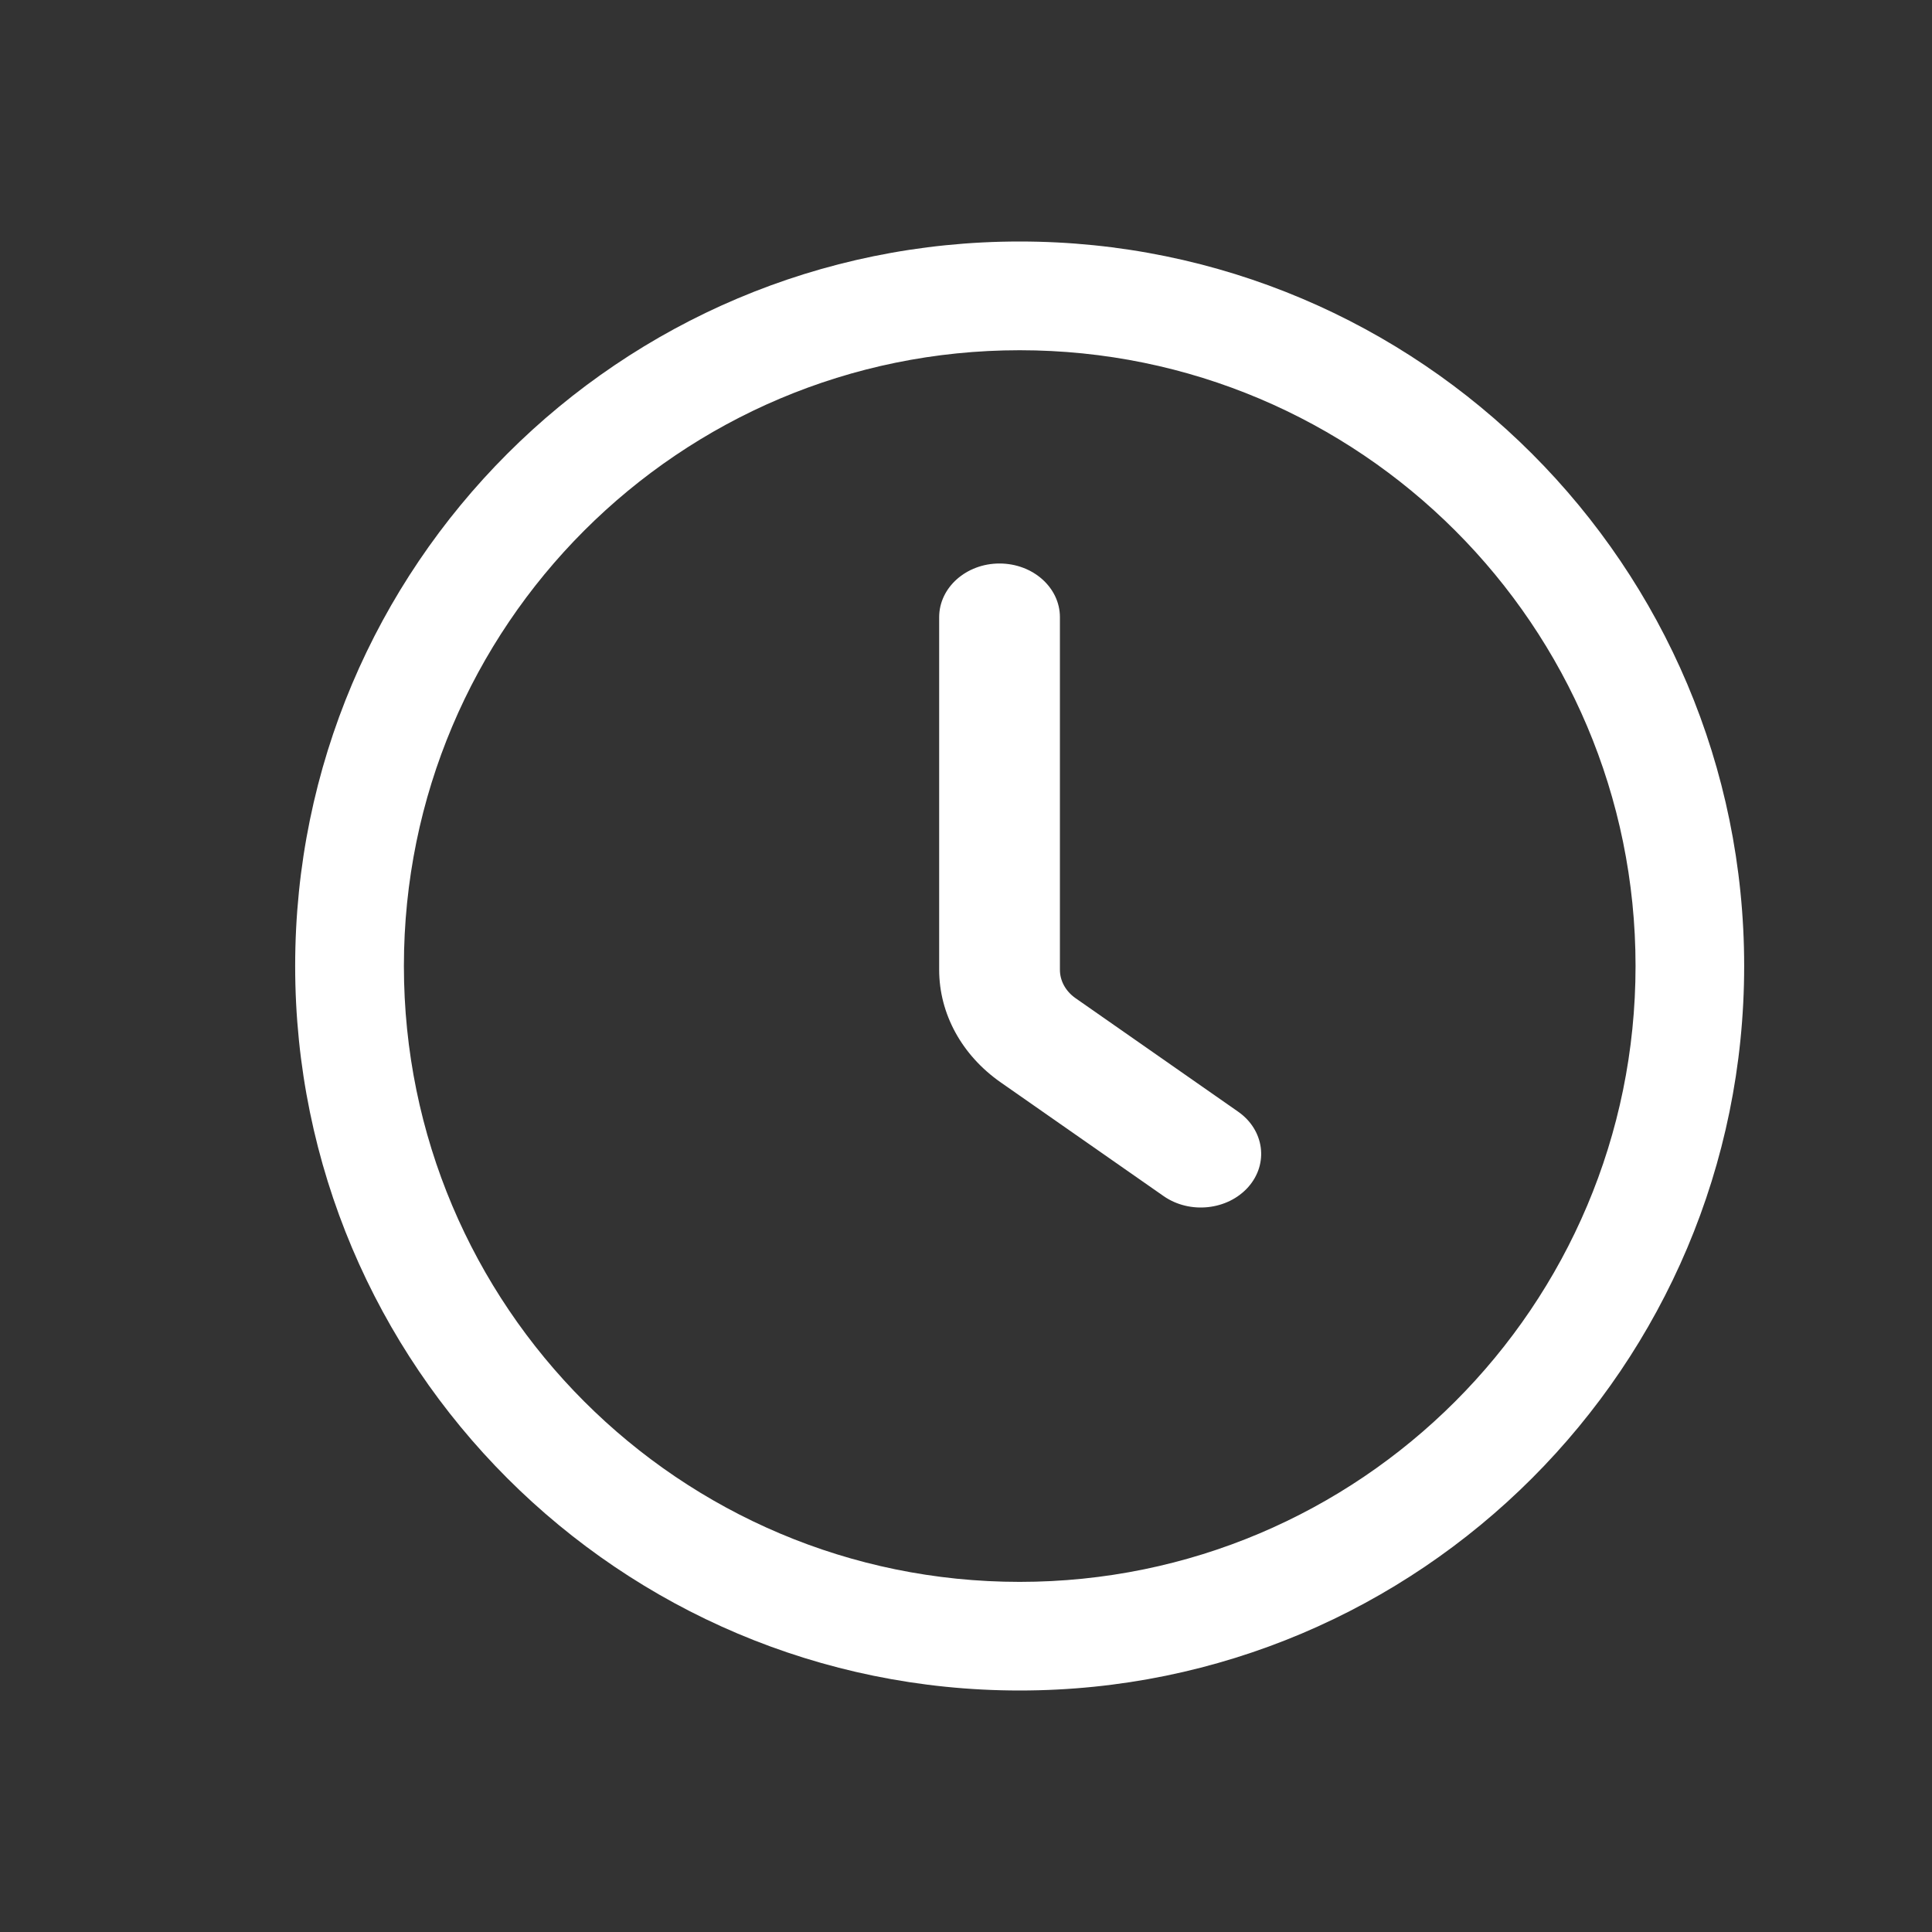
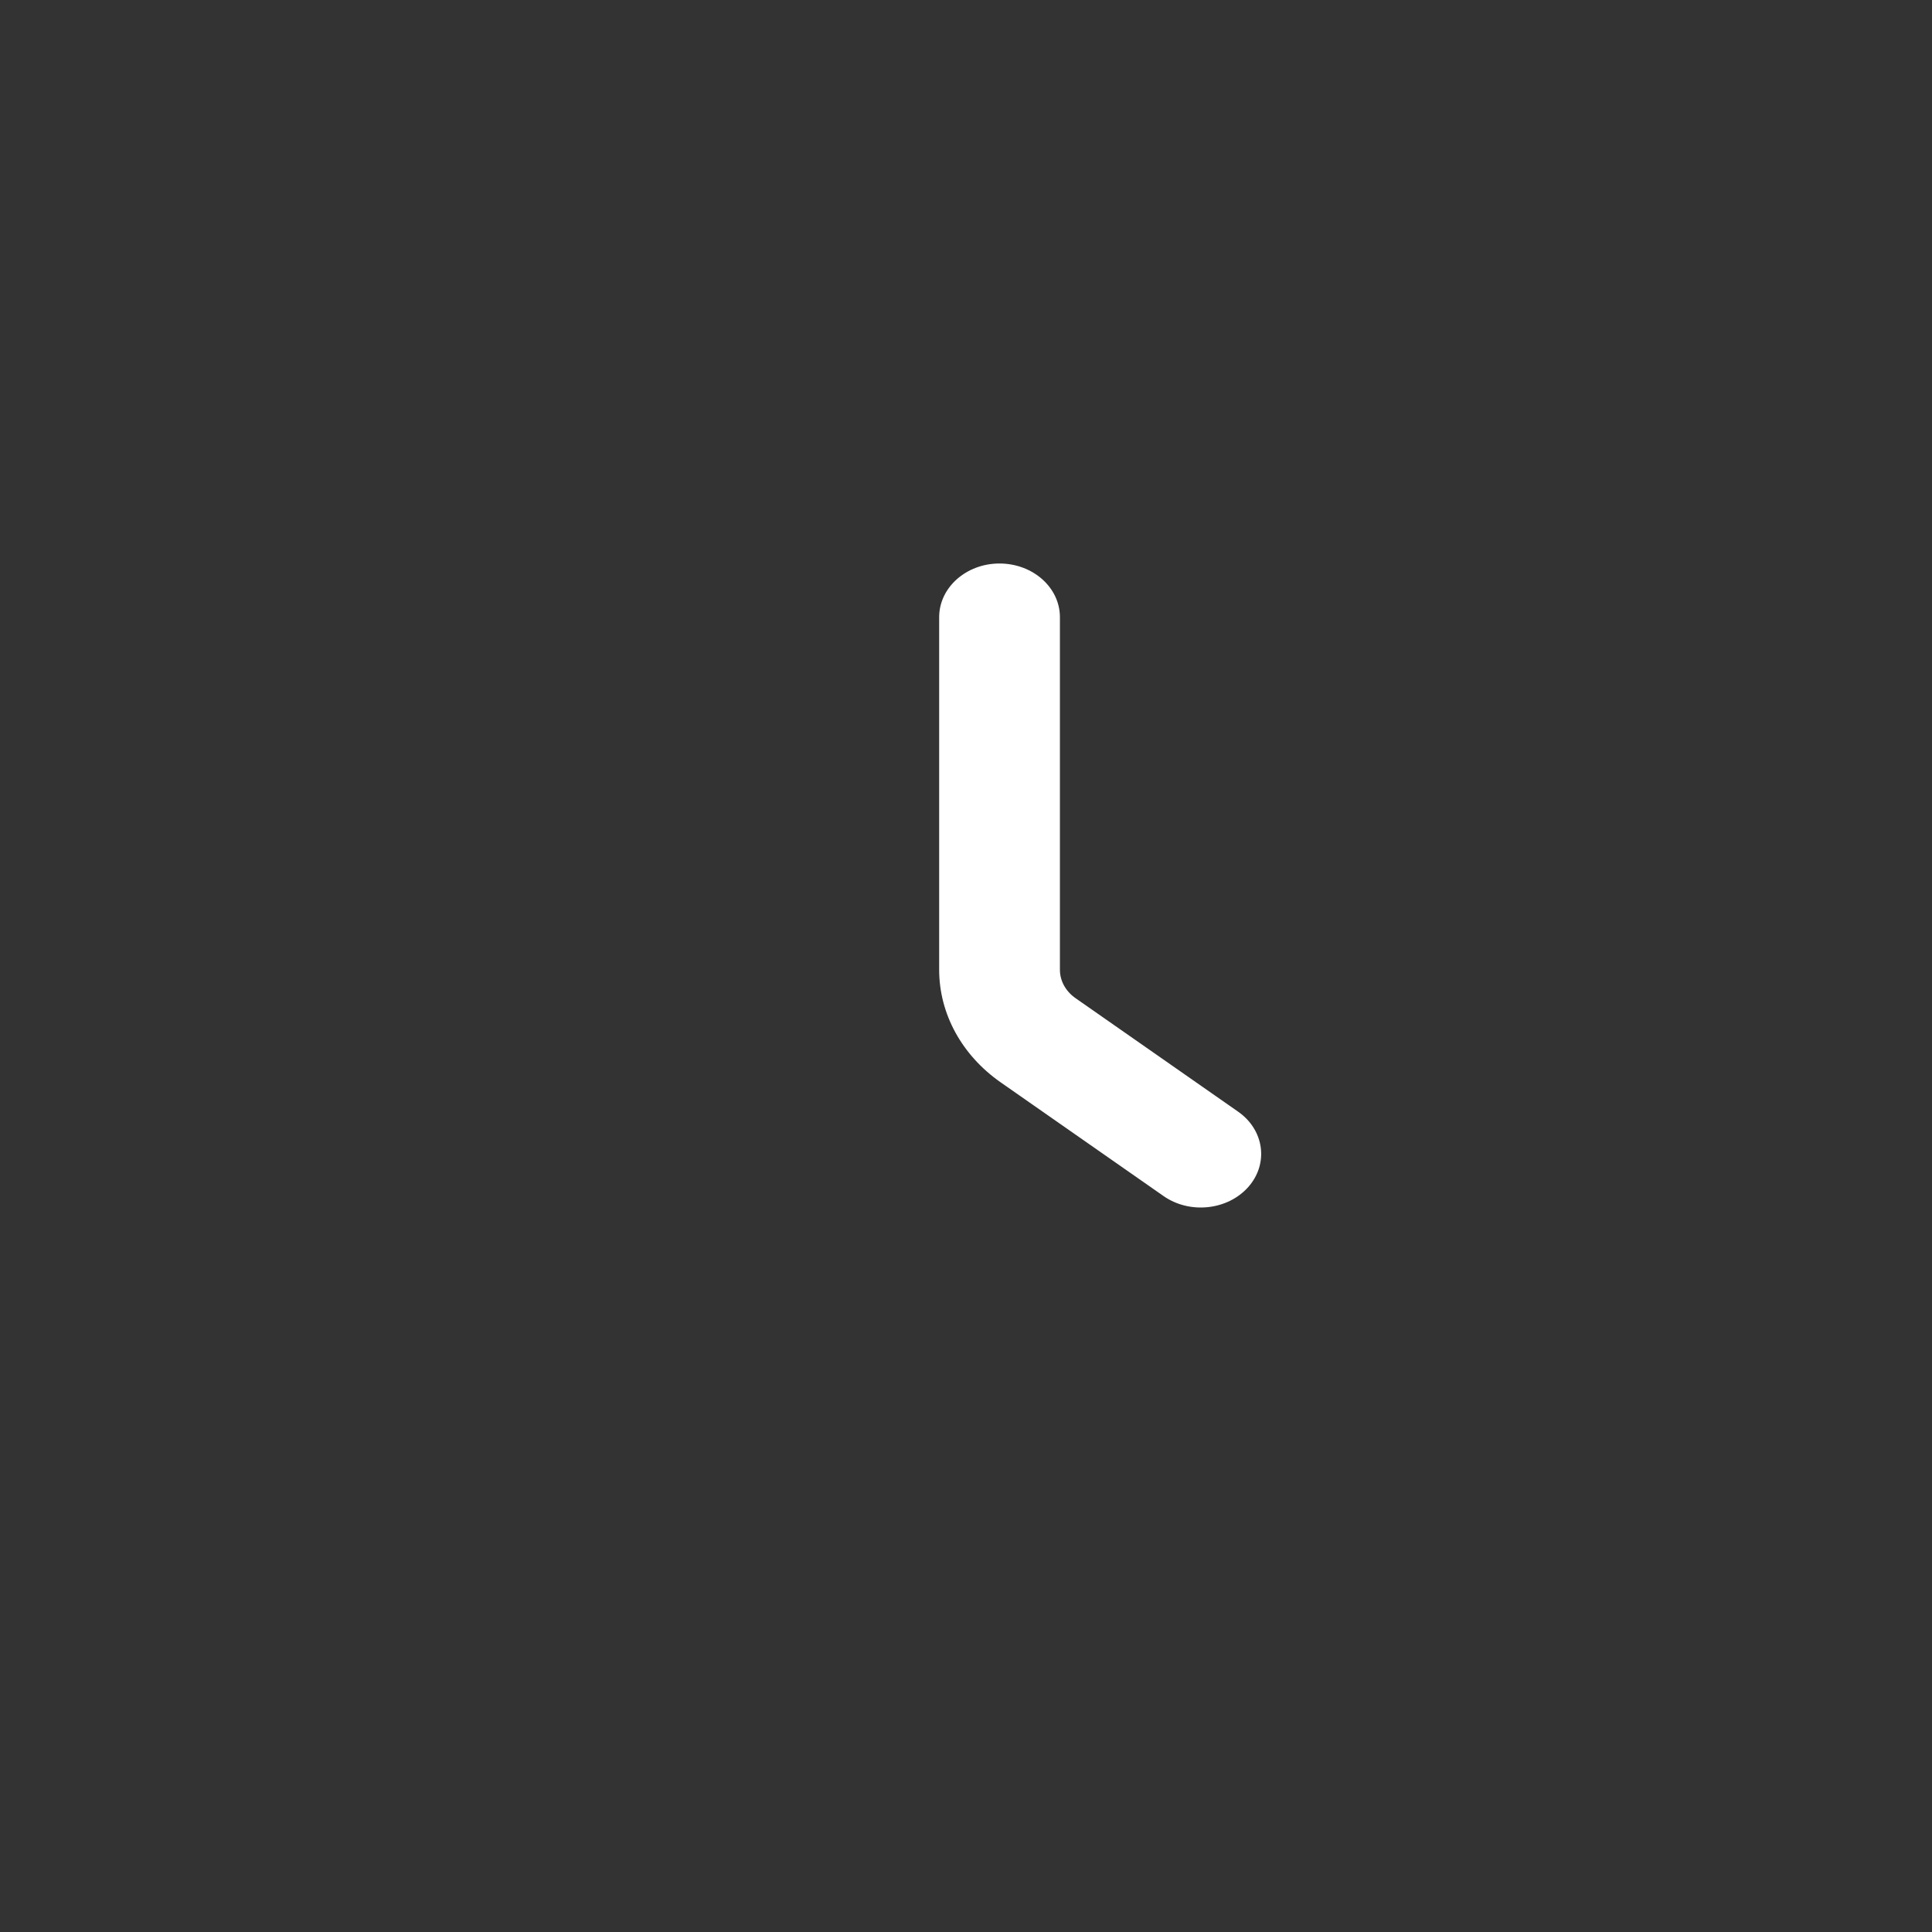
<svg xmlns="http://www.w3.org/2000/svg" width="18" height="18" viewBox="0 0 18 18" fill="none">
  <rect x="0" y="0" width="18" height="18" fill="#333333" stroke="none" />
  <g clip-path="url(#clip0_12422_22299)">
-     <path fill-rule="evenodd" clip-rule="evenodd" d="M9.5 14.738C12.669 14.738 15.238 12.169 15.238 9C15.238 5.831 12.669 3.263 9.5 3.263C6.331 3.263 3.763 5.831 3.763 9C3.763 12.169 6.331 14.738 9.5 14.738ZM9.5 15.75C13.228 15.75 16.25 12.728 16.25 9C16.25 5.272 13.228 2.25 9.5 2.25C5.772 2.25 2.75 5.272 2.75 9C2.75 12.728 5.772 15.75 9.5 15.75Z" fill="white" />
    <path fill-rule="evenodd" clip-rule="evenodd" d="M9.312 5.25C9.623 5.25 9.875 5.474 9.875 5.75V9.035C9.875 9.138 9.928 9.234 10.018 9.298L11.535 10.357C11.779 10.527 11.822 10.842 11.63 11.059C11.438 11.276 11.084 11.314 10.84 11.143L9.323 10.084C8.961 9.831 8.75 9.445 8.75 9.035V5.75C8.75 5.474 9.002 5.25 9.312 5.25Z" fill="white" />
  </g>
  <defs>
    <clipPath id="clip0_12422_22299">
      <rect width="18" height="18" fill="white" transform="translate(0.5)" />
    </clipPath>
  </defs>
</svg>